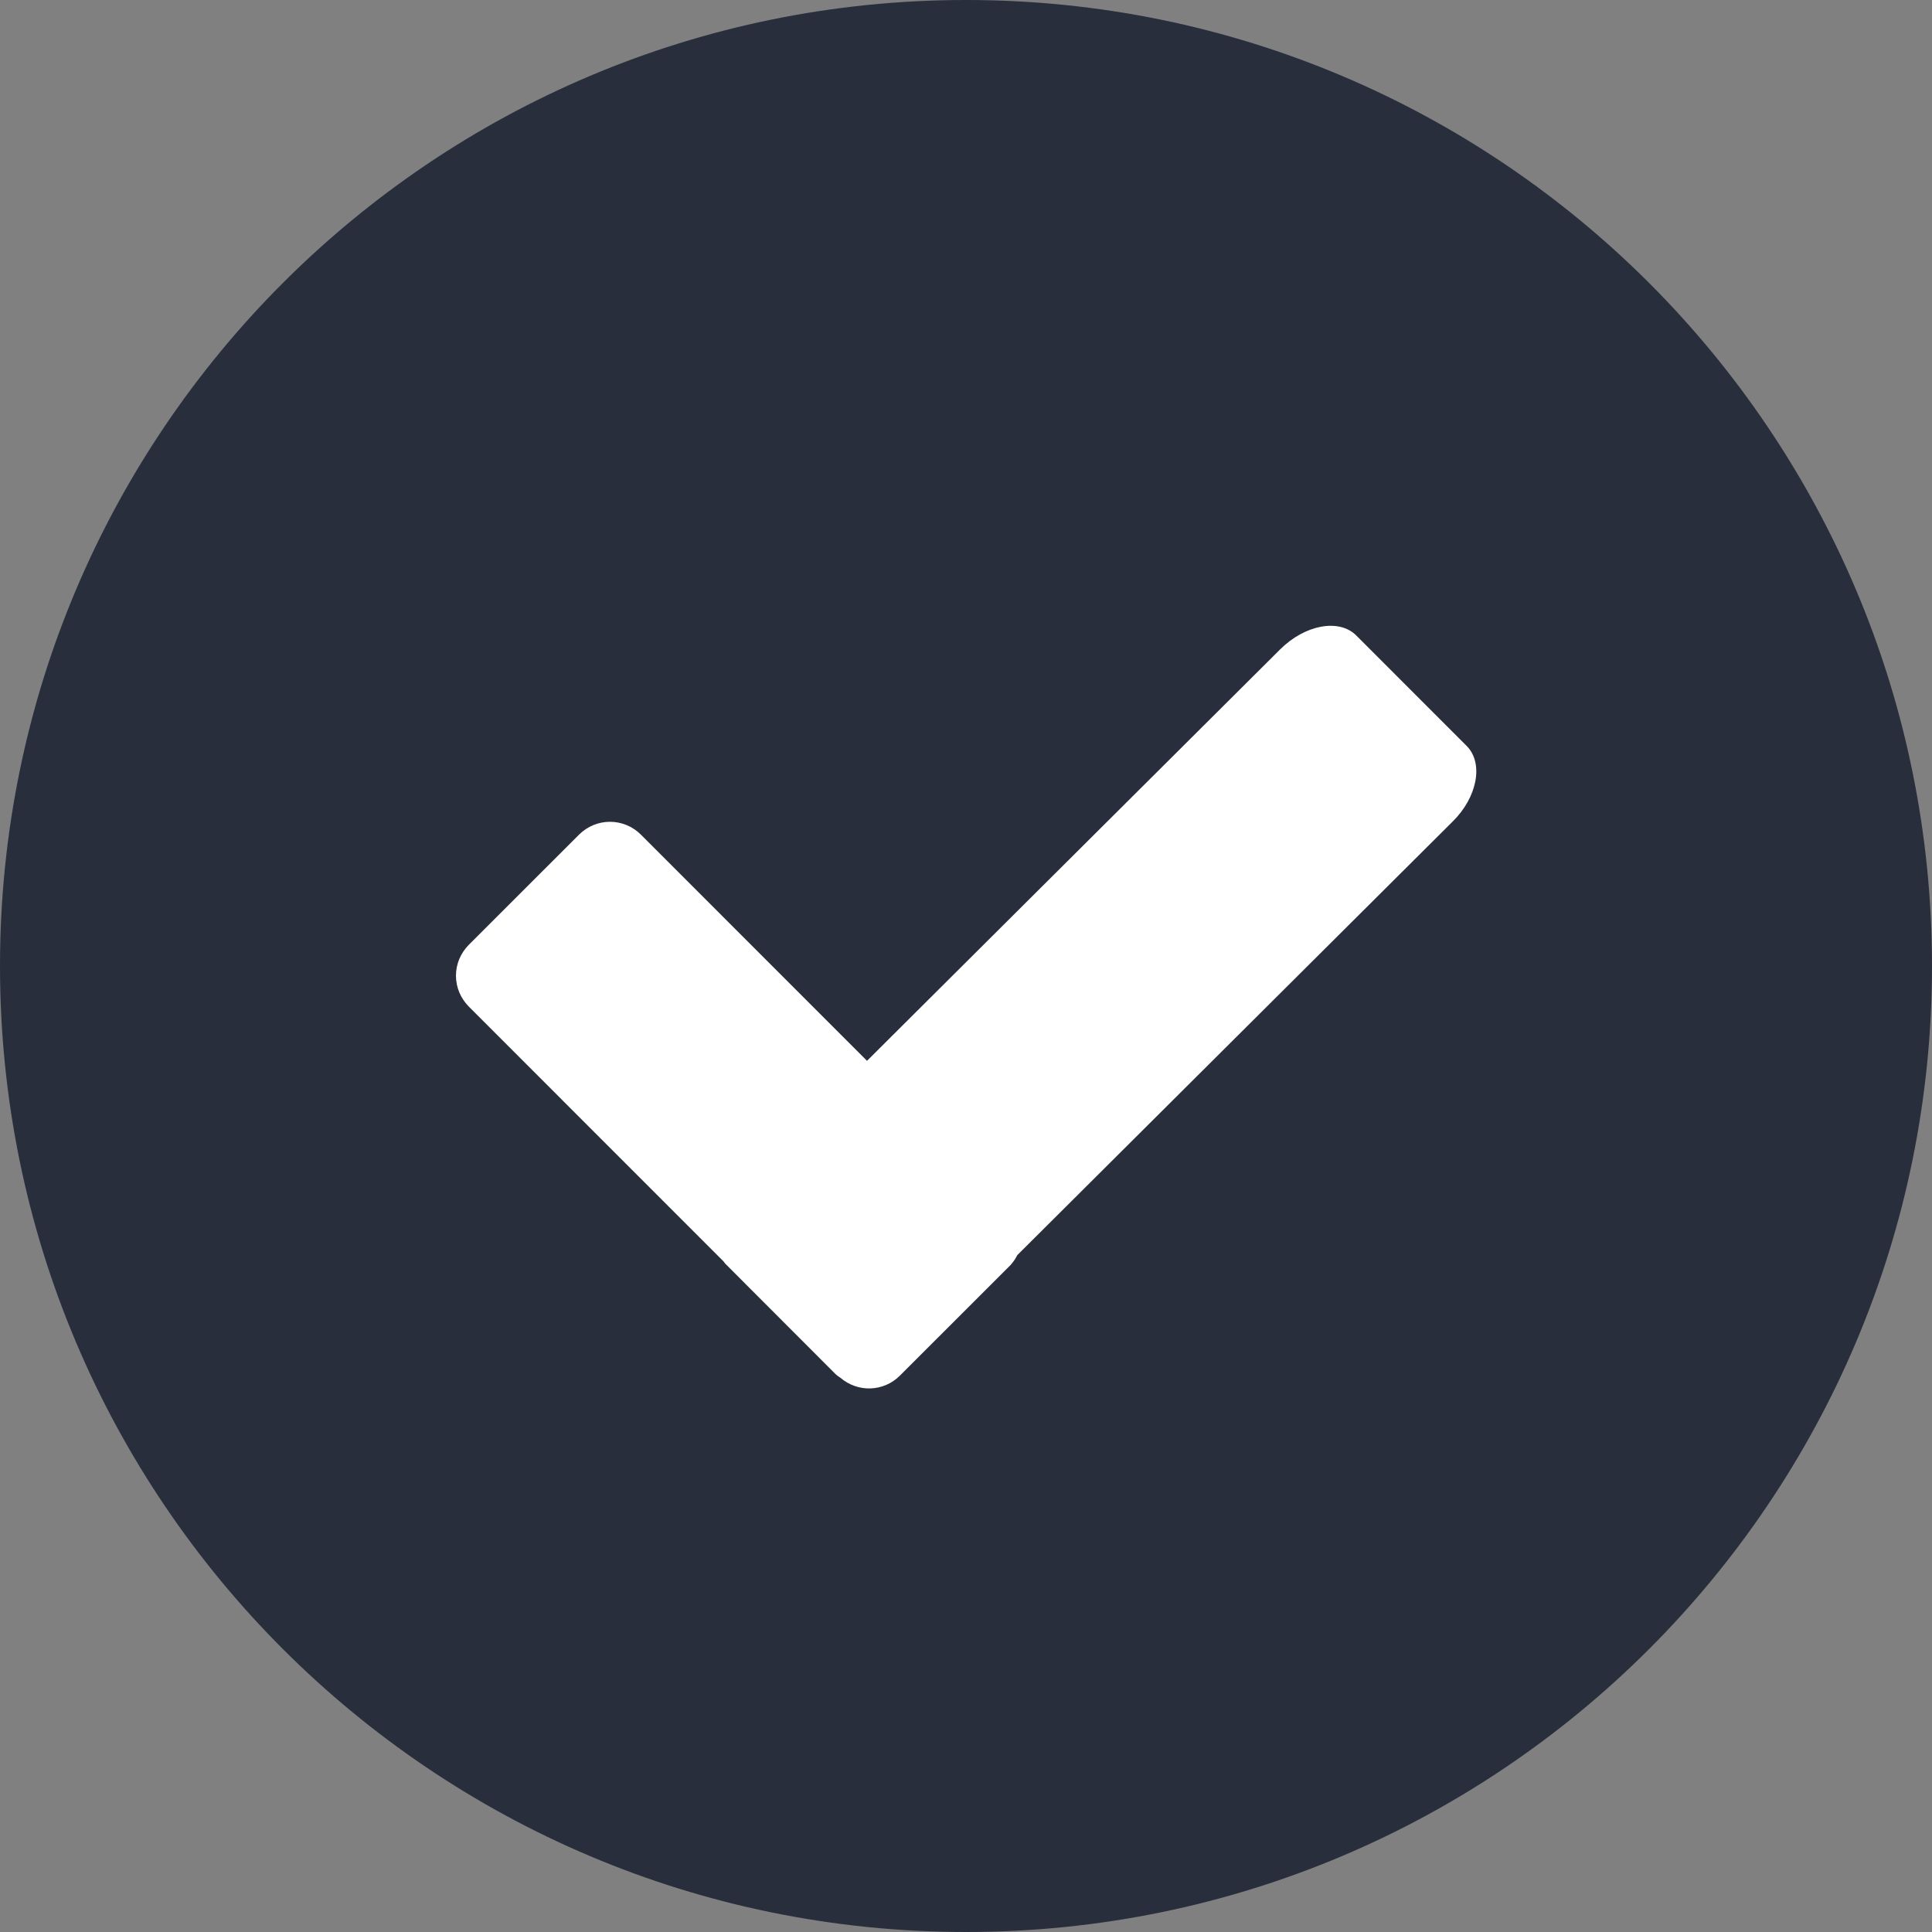
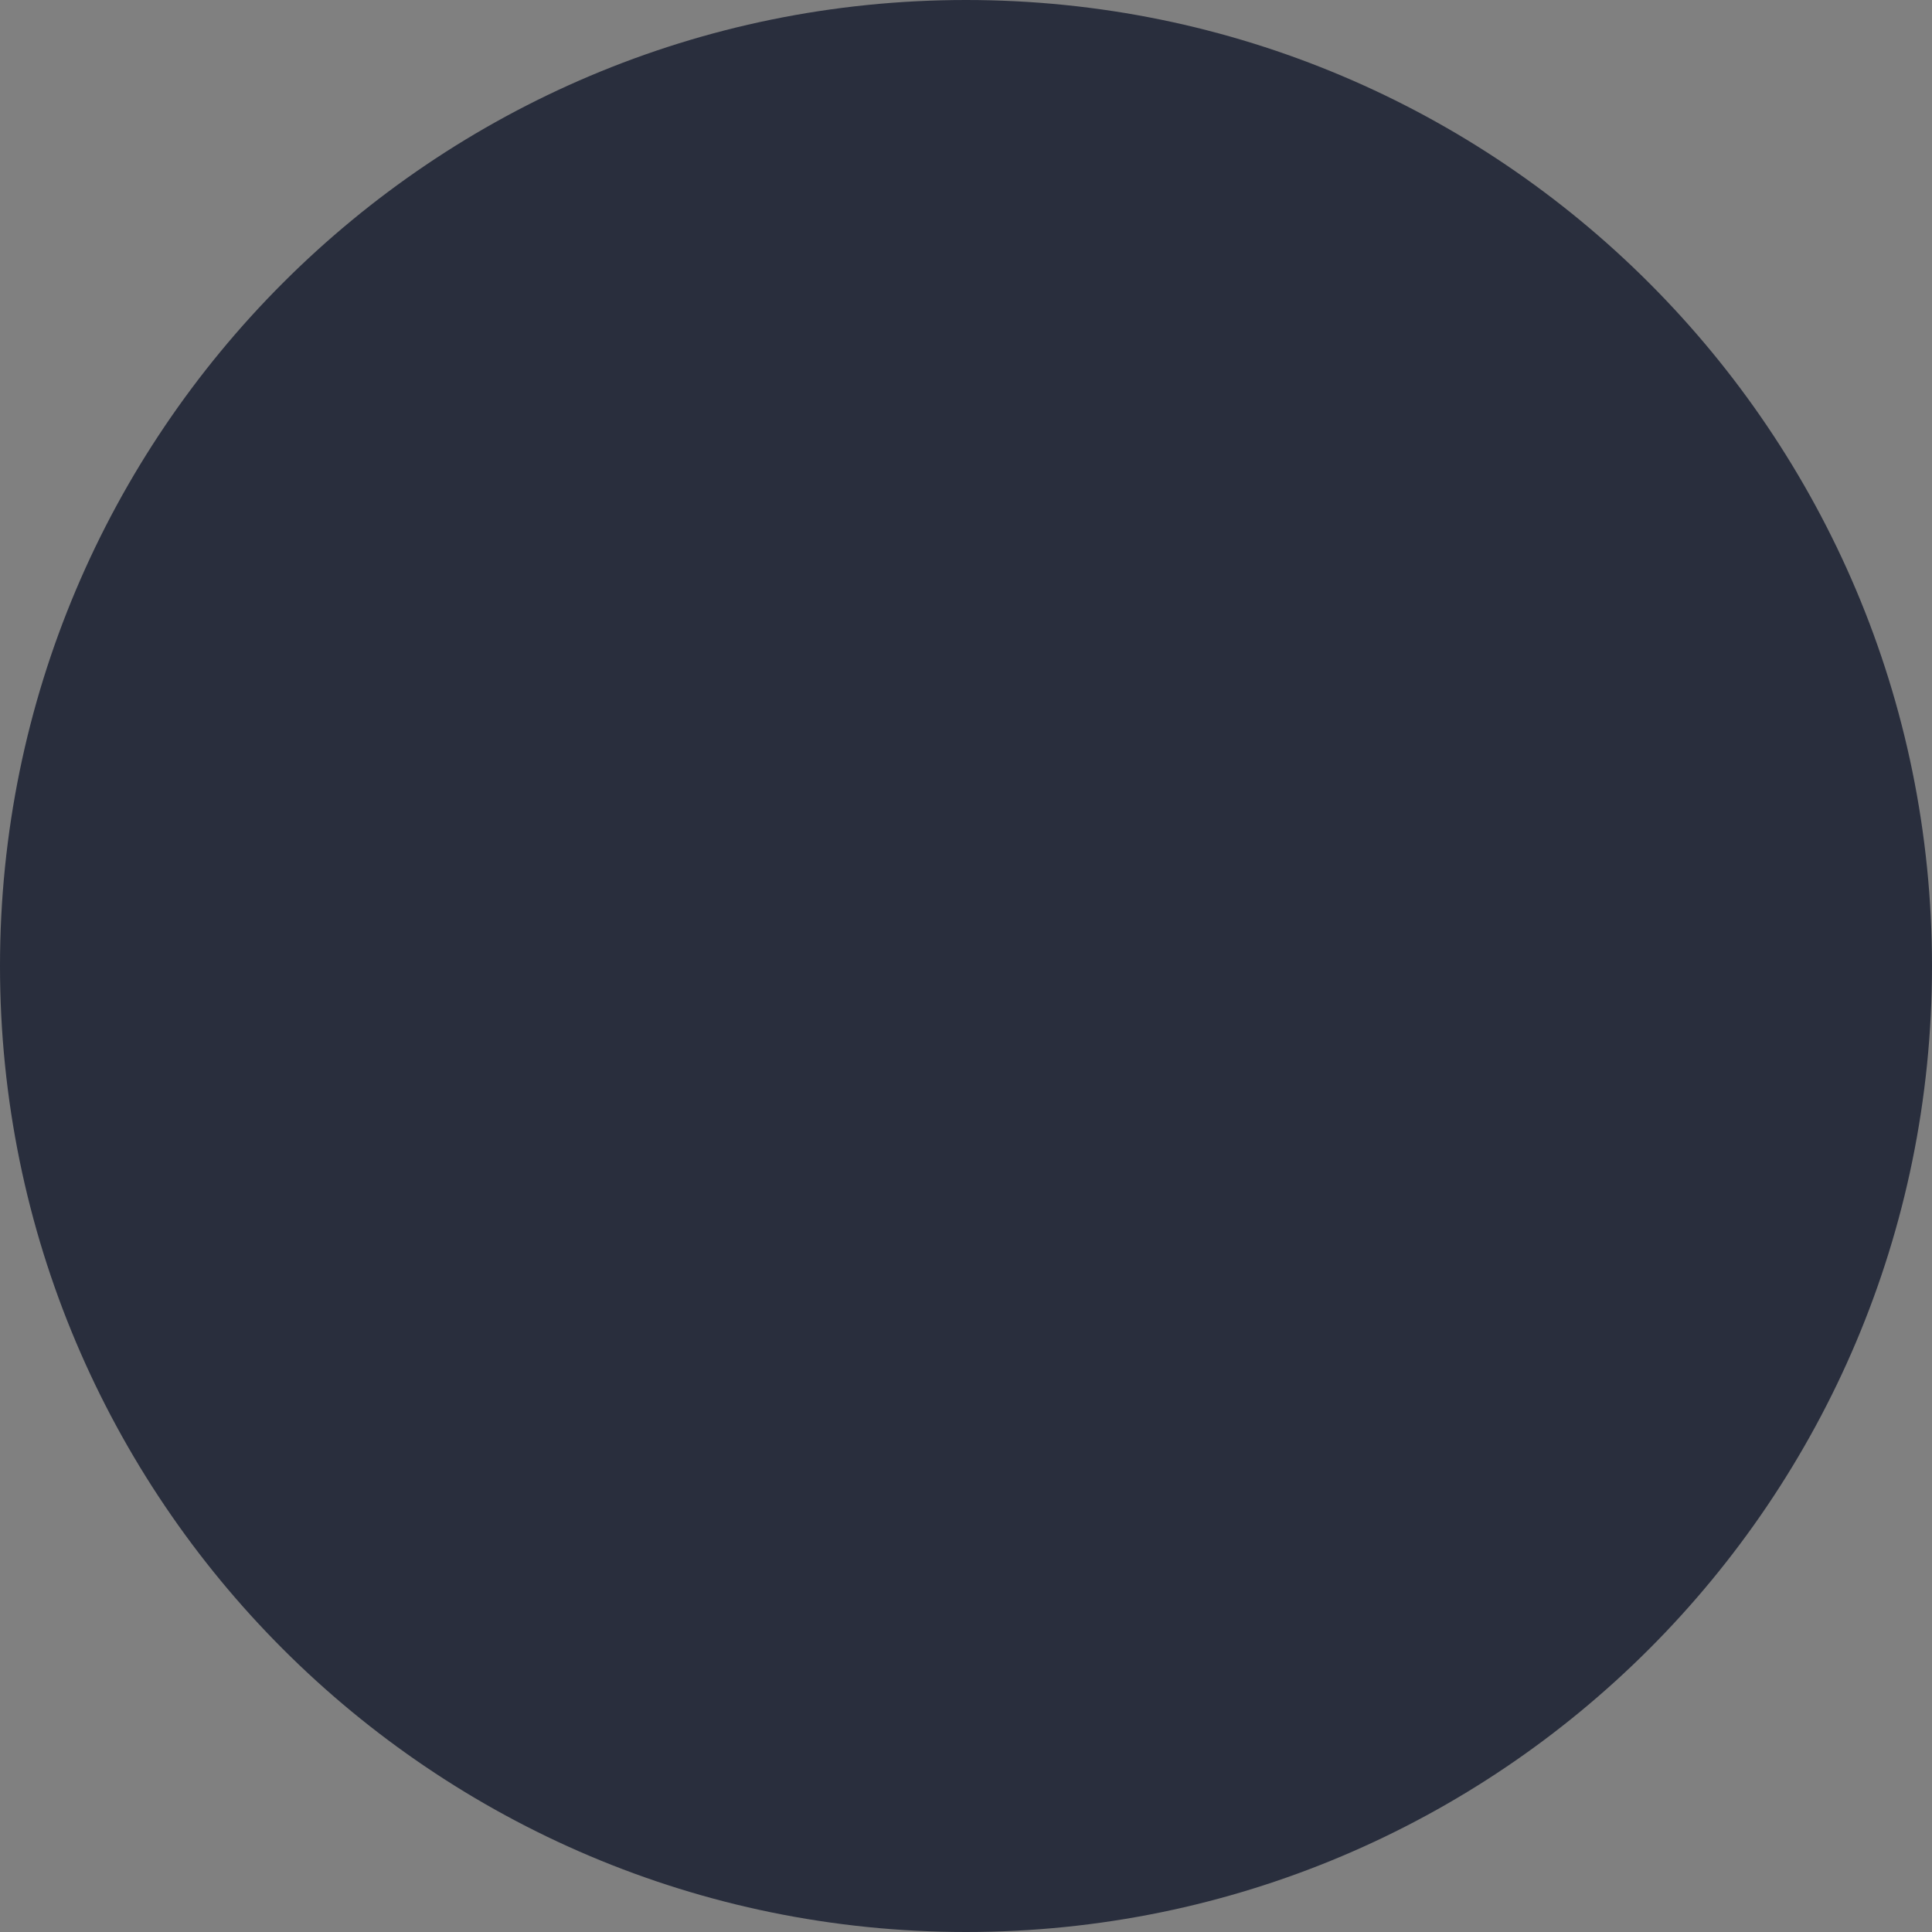
<svg xmlns="http://www.w3.org/2000/svg" width="25" height="25" viewBox="0 0 25 25" fill="none">
  <rect x="0" y="0" width="25" height="25" fill="#808080" stroke="none" />
  <path d="M12.5 25C19.404 25 25 19.404 25 12.5C25 5.596 19.404 0 12.5 0C5.596 0 0 5.596 0 12.5C0 19.404 5.596 25 12.5 25Z" fill="#292E3D" />
-   <path d="M18.98 9.654L17.549 8.222C17.327 8.001 16.885 8.083 16.563 8.405L11.219 13.727L8.291 10.798C8.185 10.693 8.042 10.634 7.893 10.634C7.744 10.634 7.601 10.693 7.495 10.798L6.065 12.227C6.013 12.28 5.972 12.342 5.943 12.41C5.915 12.478 5.9 12.552 5.9 12.626C5.9 12.699 5.915 12.773 5.943 12.841C5.972 12.909 6.013 12.971 6.065 13.024L9.363 16.323C9.371 16.332 9.377 16.344 9.386 16.353L10.816 17.785C10.835 17.802 10.855 17.816 10.876 17.829C10.984 17.922 11.123 17.971 11.265 17.966C11.407 17.961 11.542 17.903 11.643 17.802L13.073 16.373C13.109 16.334 13.14 16.289 13.164 16.241L18.798 10.63C19.117 10.316 19.2 9.876 18.98 9.654Z" fill="white" />
</svg>